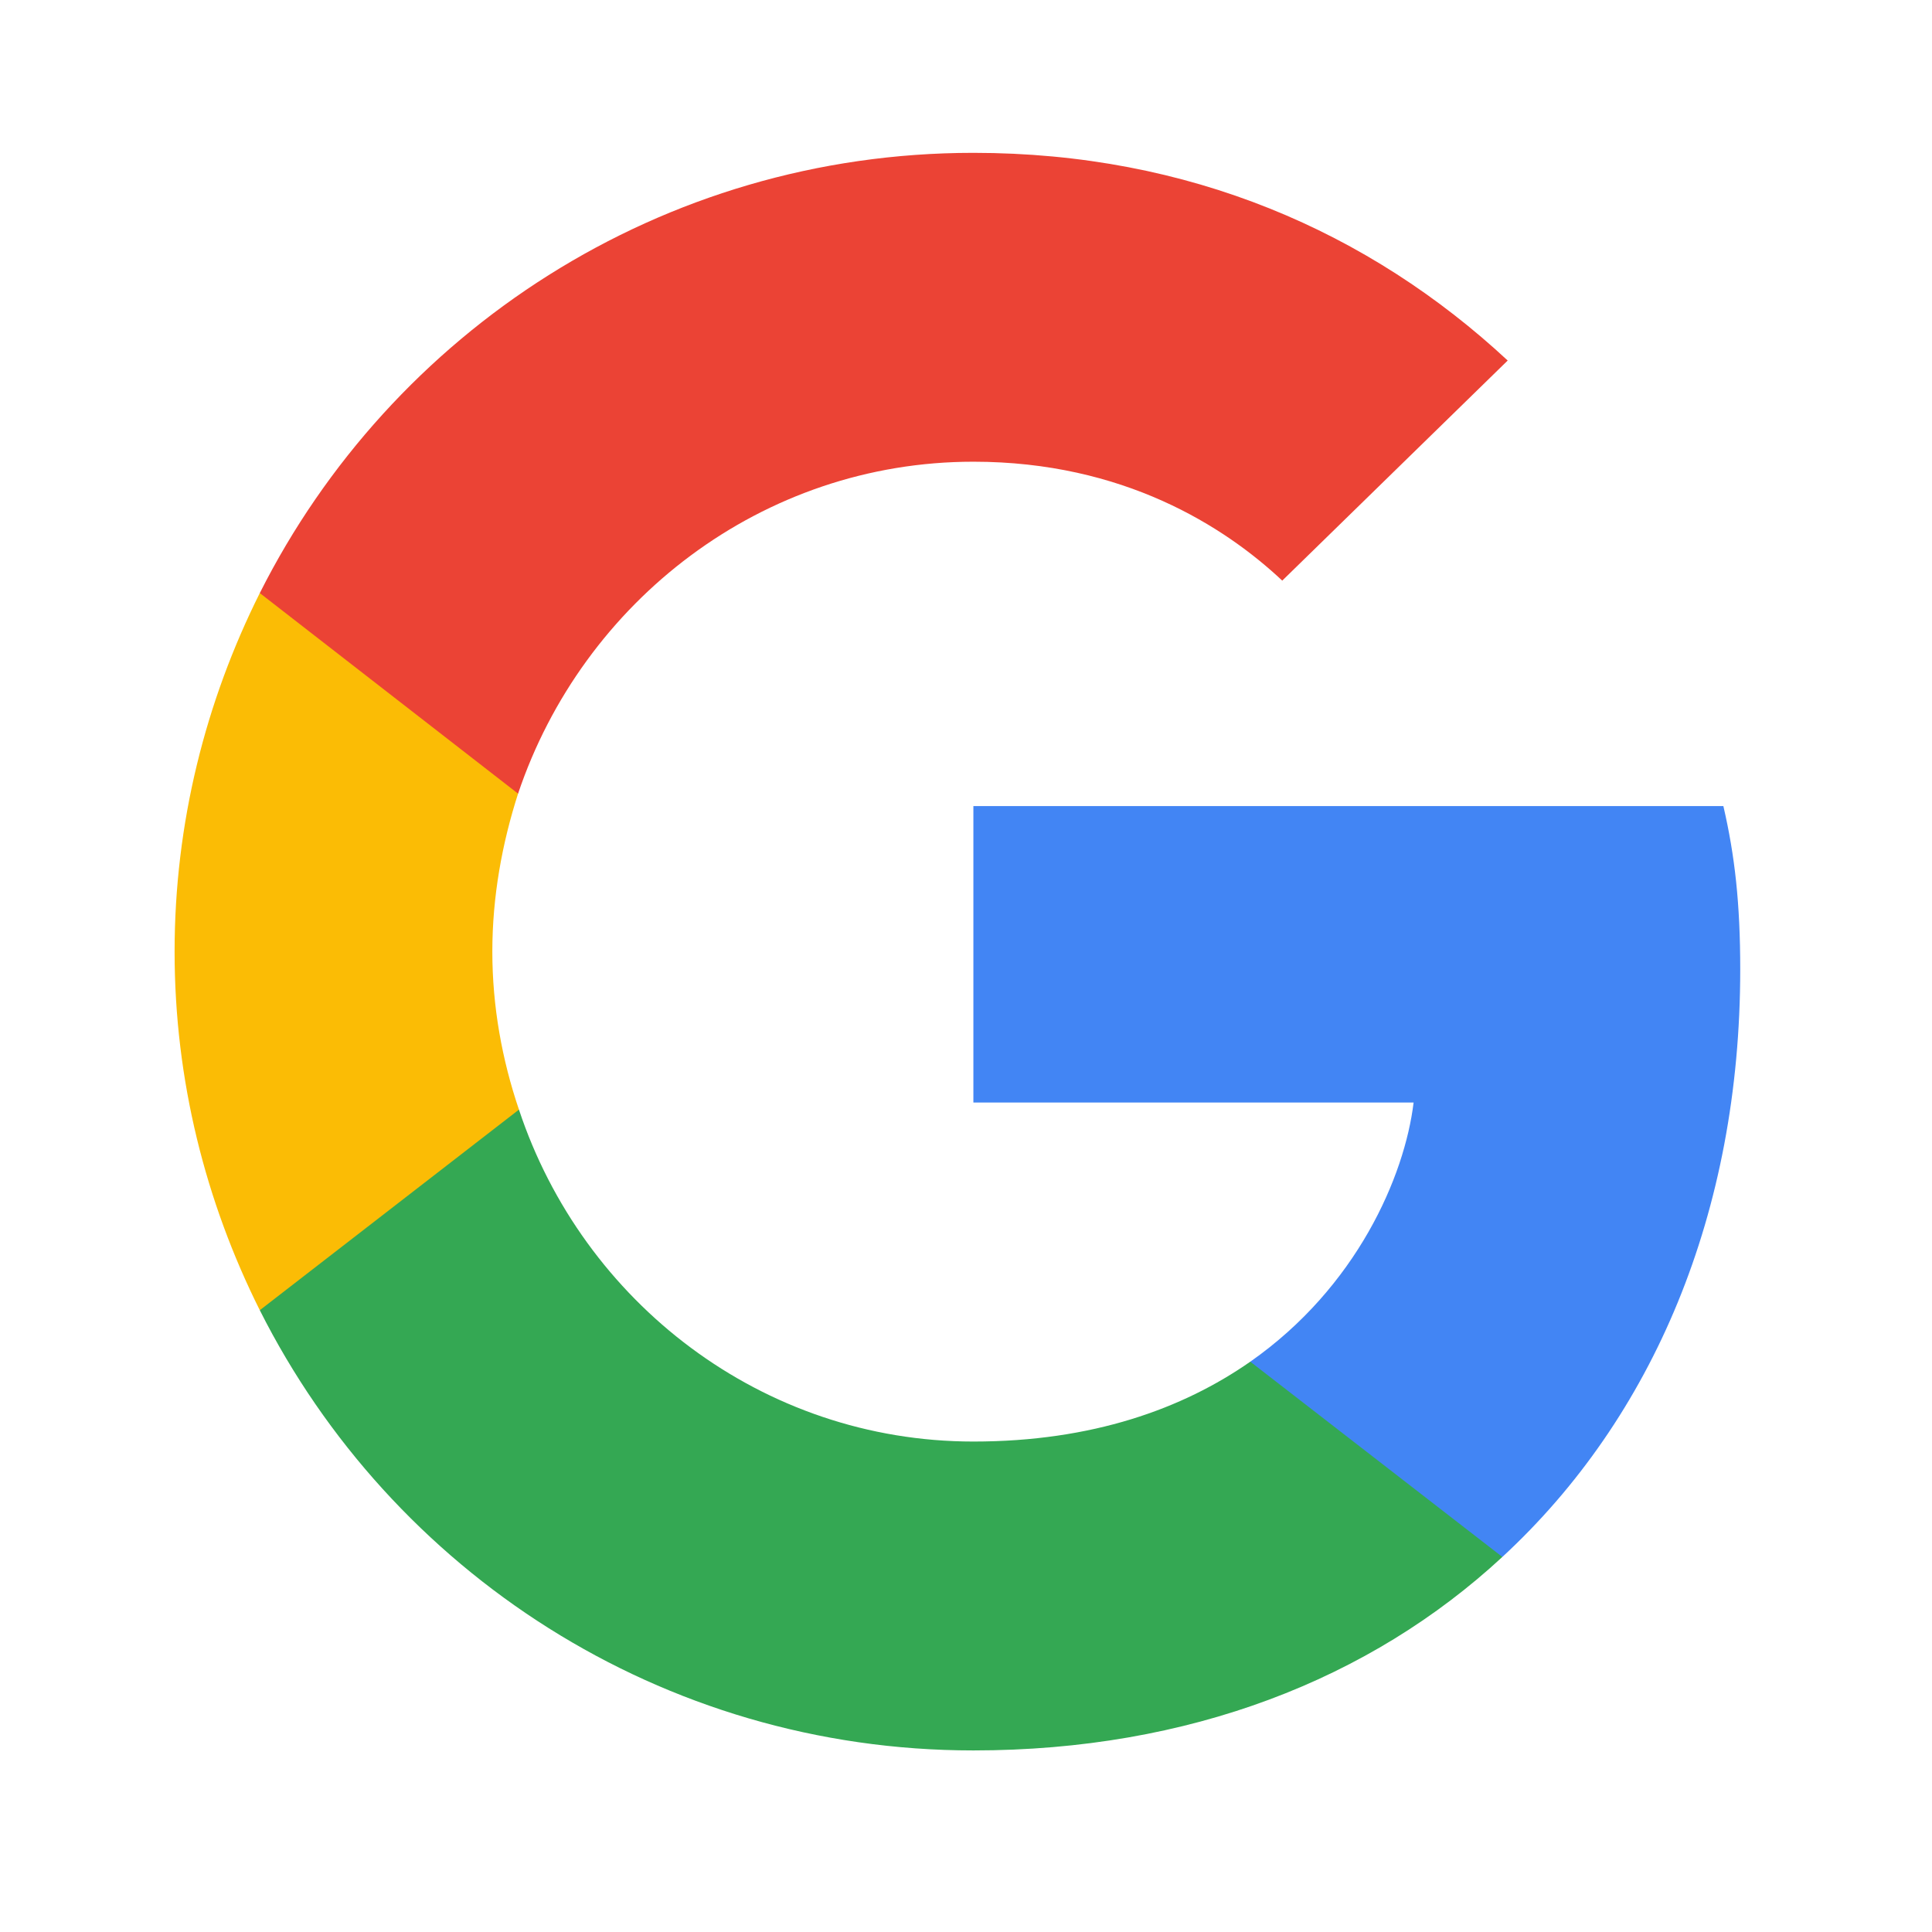
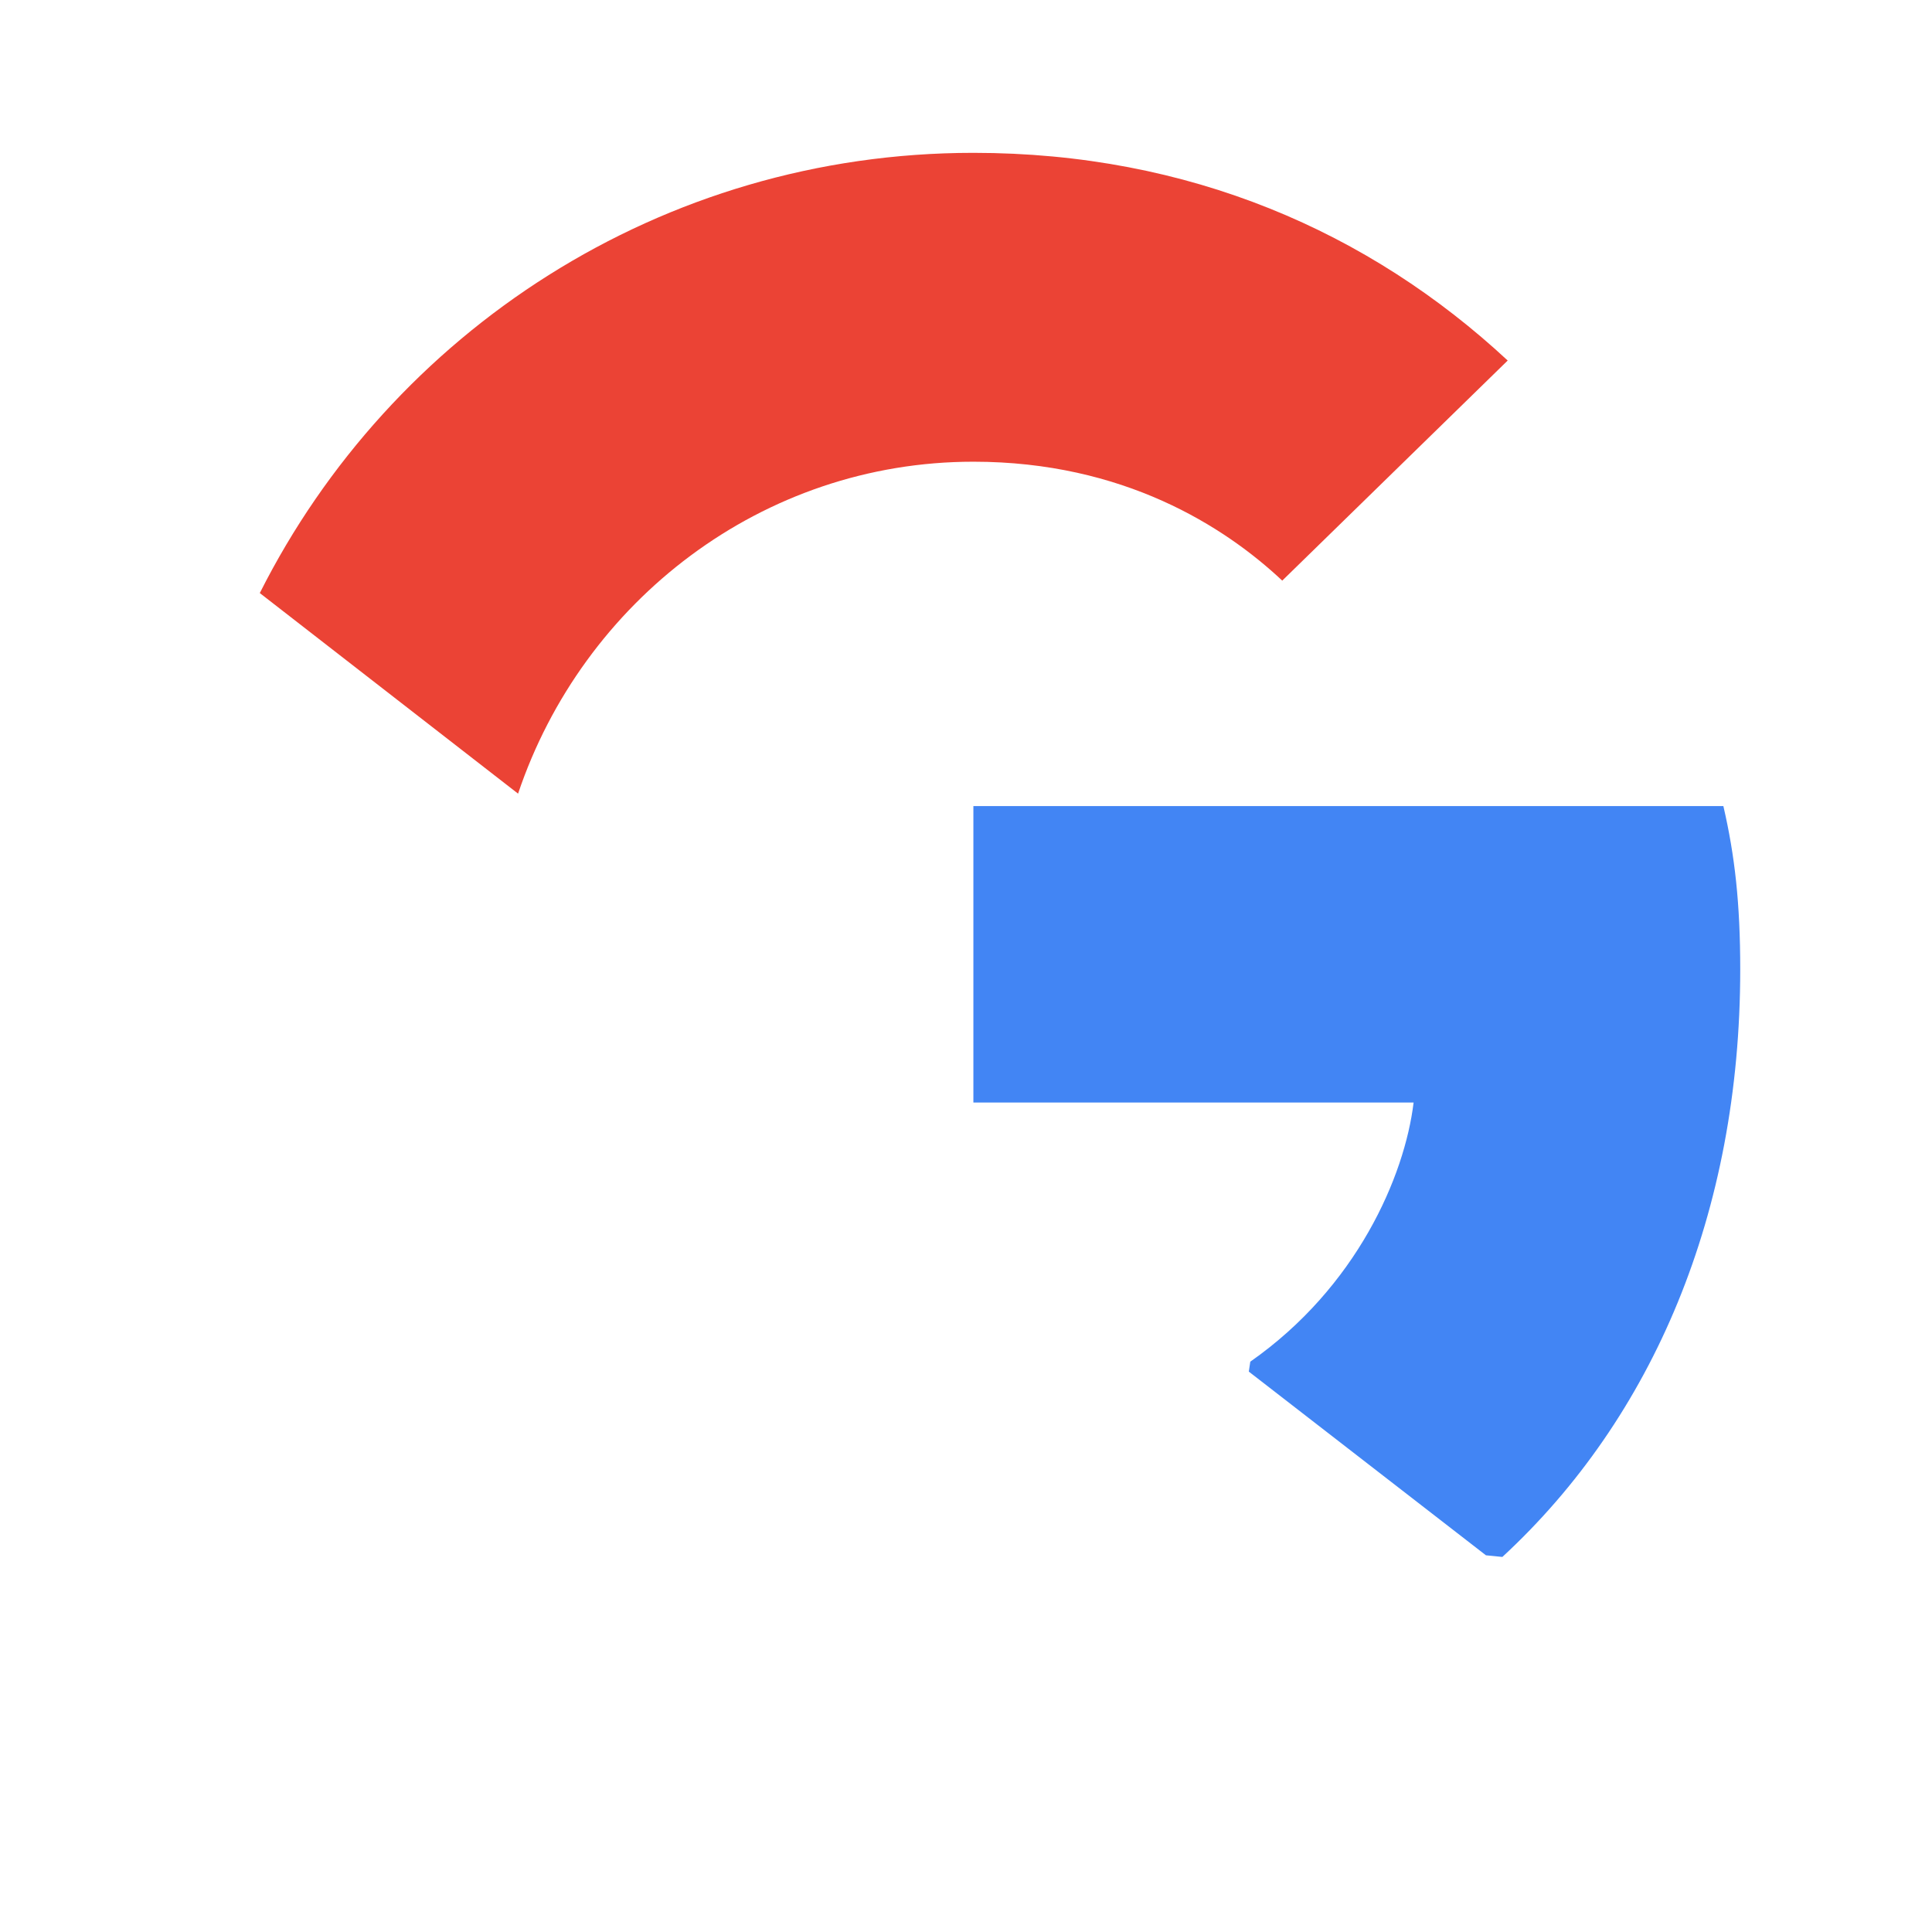
<svg xmlns="http://www.w3.org/2000/svg" viewBox="0 0 100 100">
  <path d="m90.074 50.176c0-3.4-.276-5.881-.873-8.454h-38.819v15.344h22.786c-.46 3.813-2.94 9.556-8.453 13.414l-.077.514 12.274 9.508.85.085c7.809-7.213 12.312-17.825 12.312-30.411" fill="#4285f4" />
-   <path d="m50.382 90.602c11.164 0 20.534-3.675 27.38-10.015l-13.047-10.107c-3.491 2.435-8.177 4.134-14.333 4.134-10.933 0-20.213-7.212-23.521-17.18l-.485.041-12.762 9.877-.167.464c6.799 13.506 20.764 22.786 36.935 22.786" fill="#34a853" />
-   <path d="m26.861 57.434c-.873-2.573-1.378-5.33-1.378-8.178s.505-5.604 1.332-8.177l-.023-.548-12.923-10.036-.422.202c-2.802 5.604-4.41 11.898-4.41 18.559s1.608 12.956 4.41 18.56z" fill="#fbbc05" />
  <path d="m50.382 23.898c7.764 0 13.001 3.353 15.987 6.155l11.669-11.392c-7.167-6.662-16.492-10.75-27.656-10.75-16.171 0-30.136 9.279-36.935 22.786l13.368 10.382c3.354-9.968 12.634-17.181 23.567-17.181" fill="#eb4335" />
</svg>